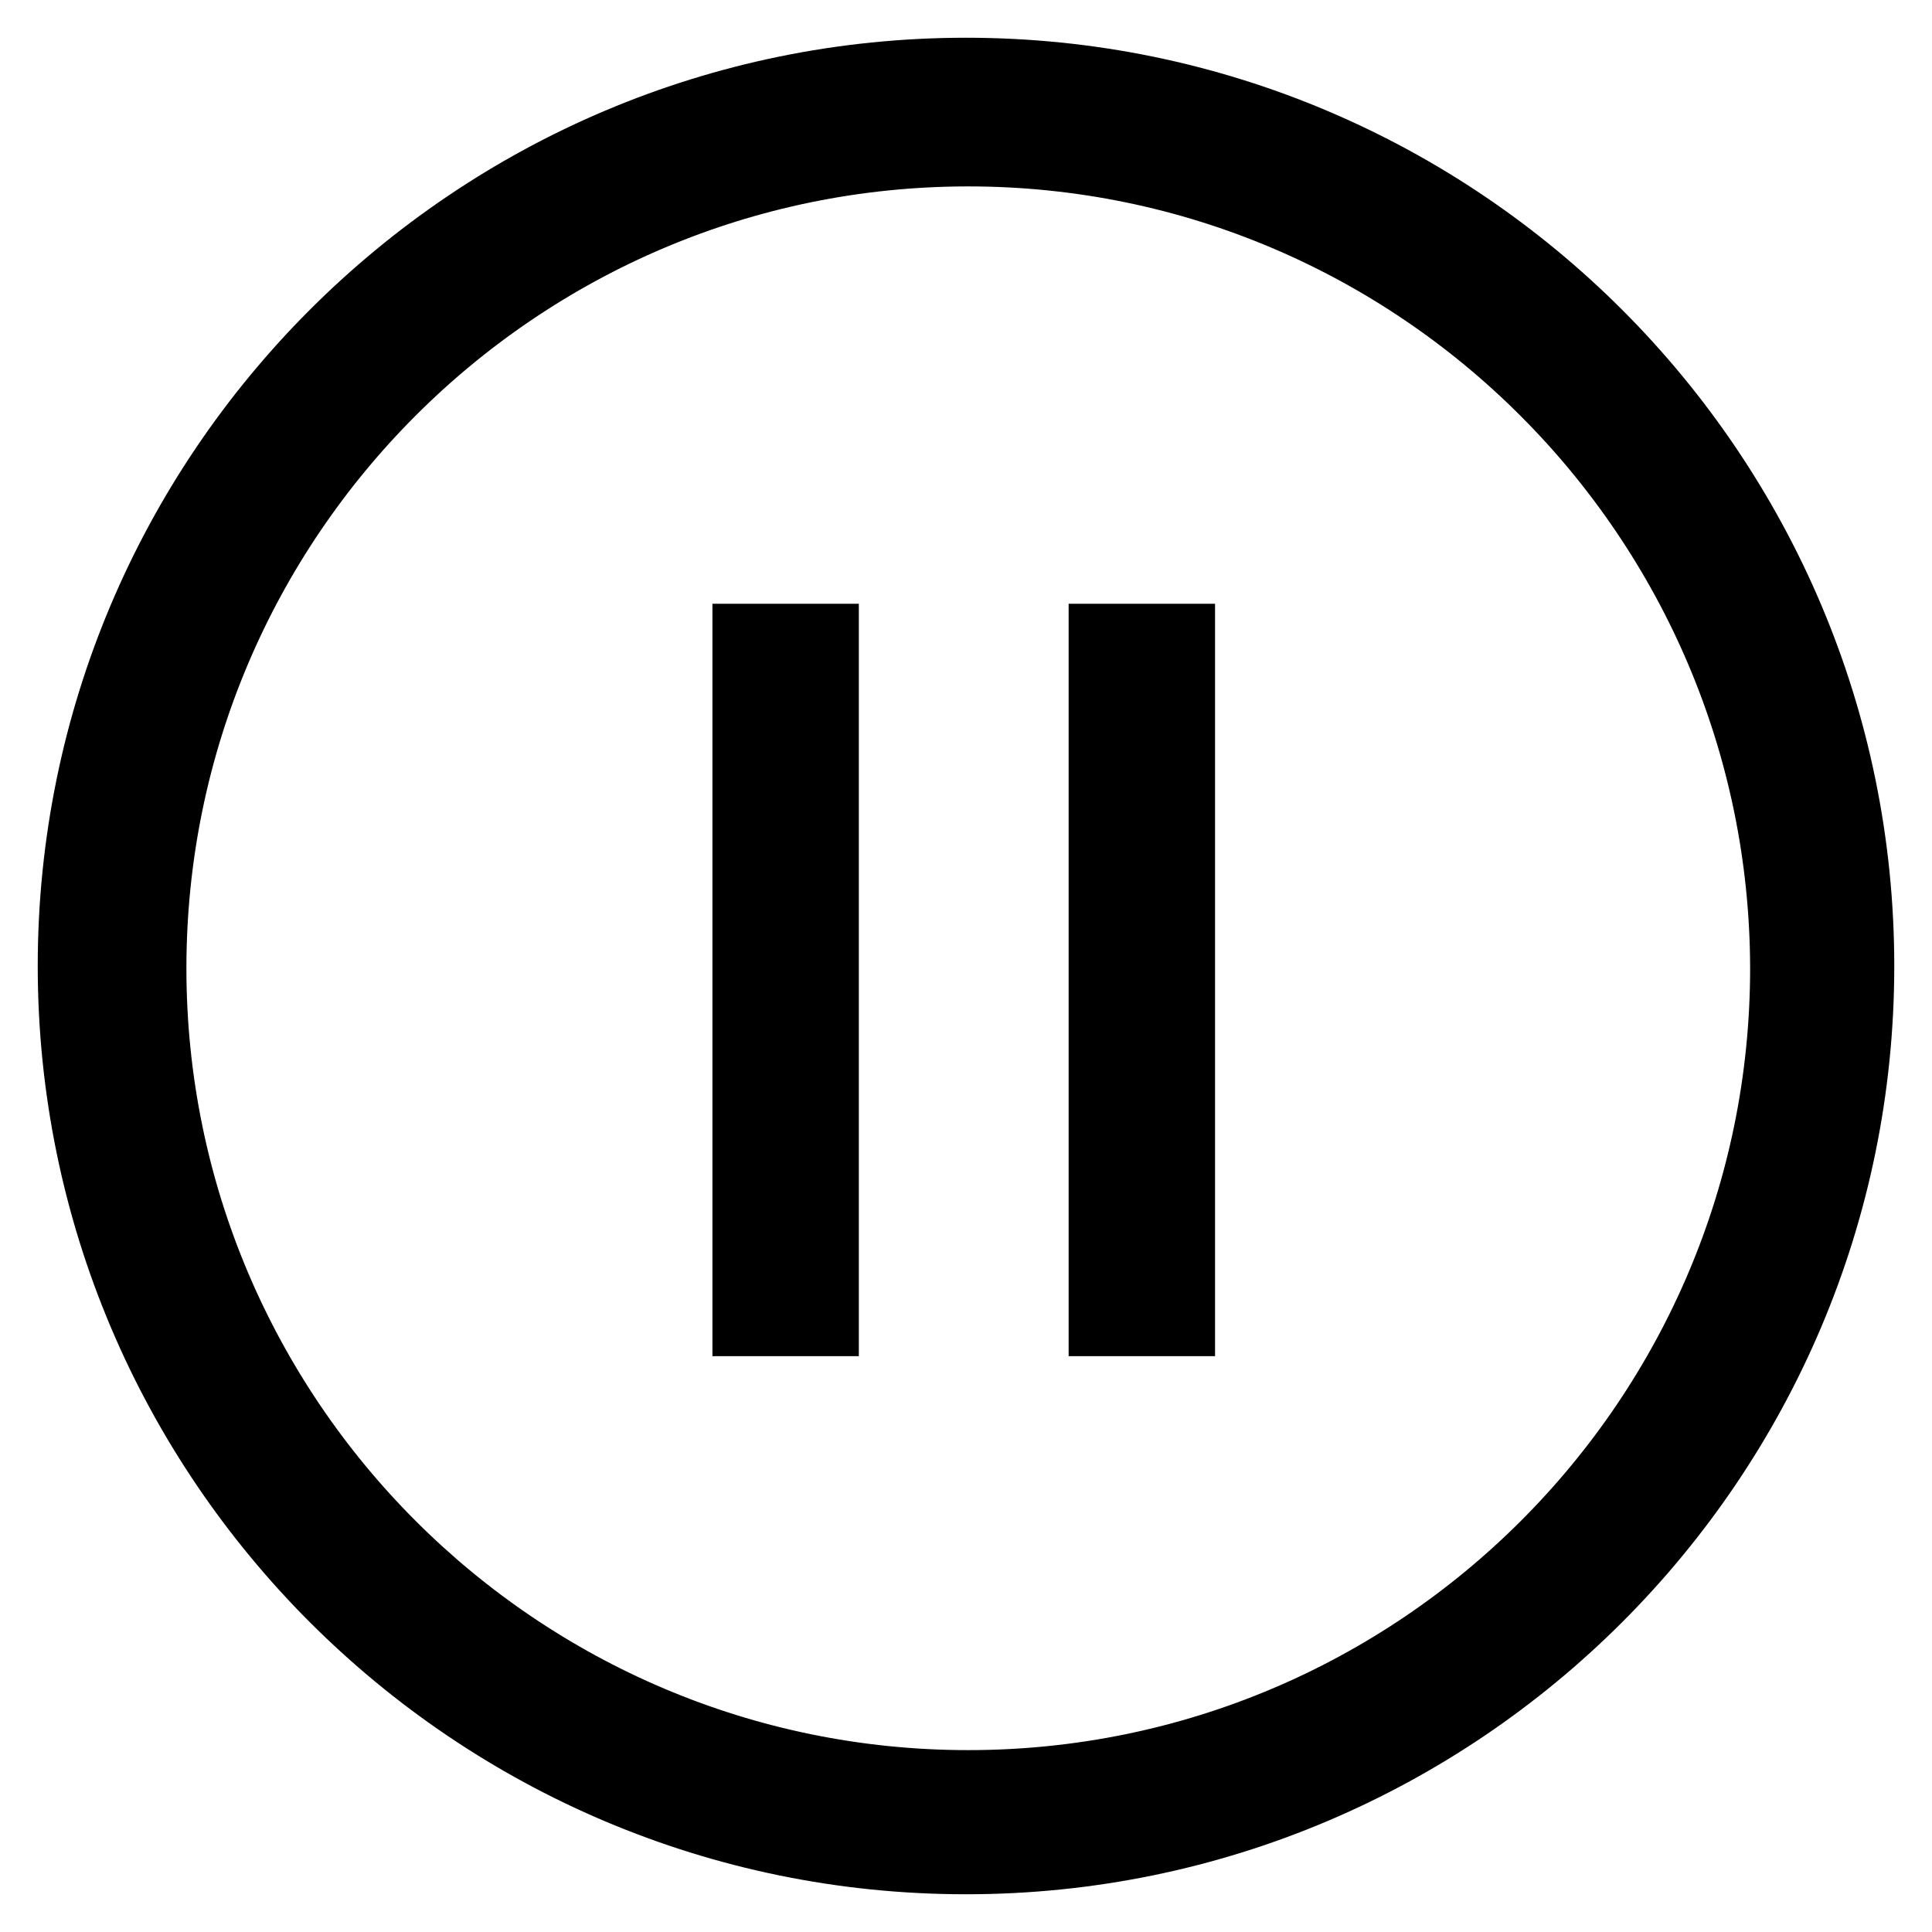
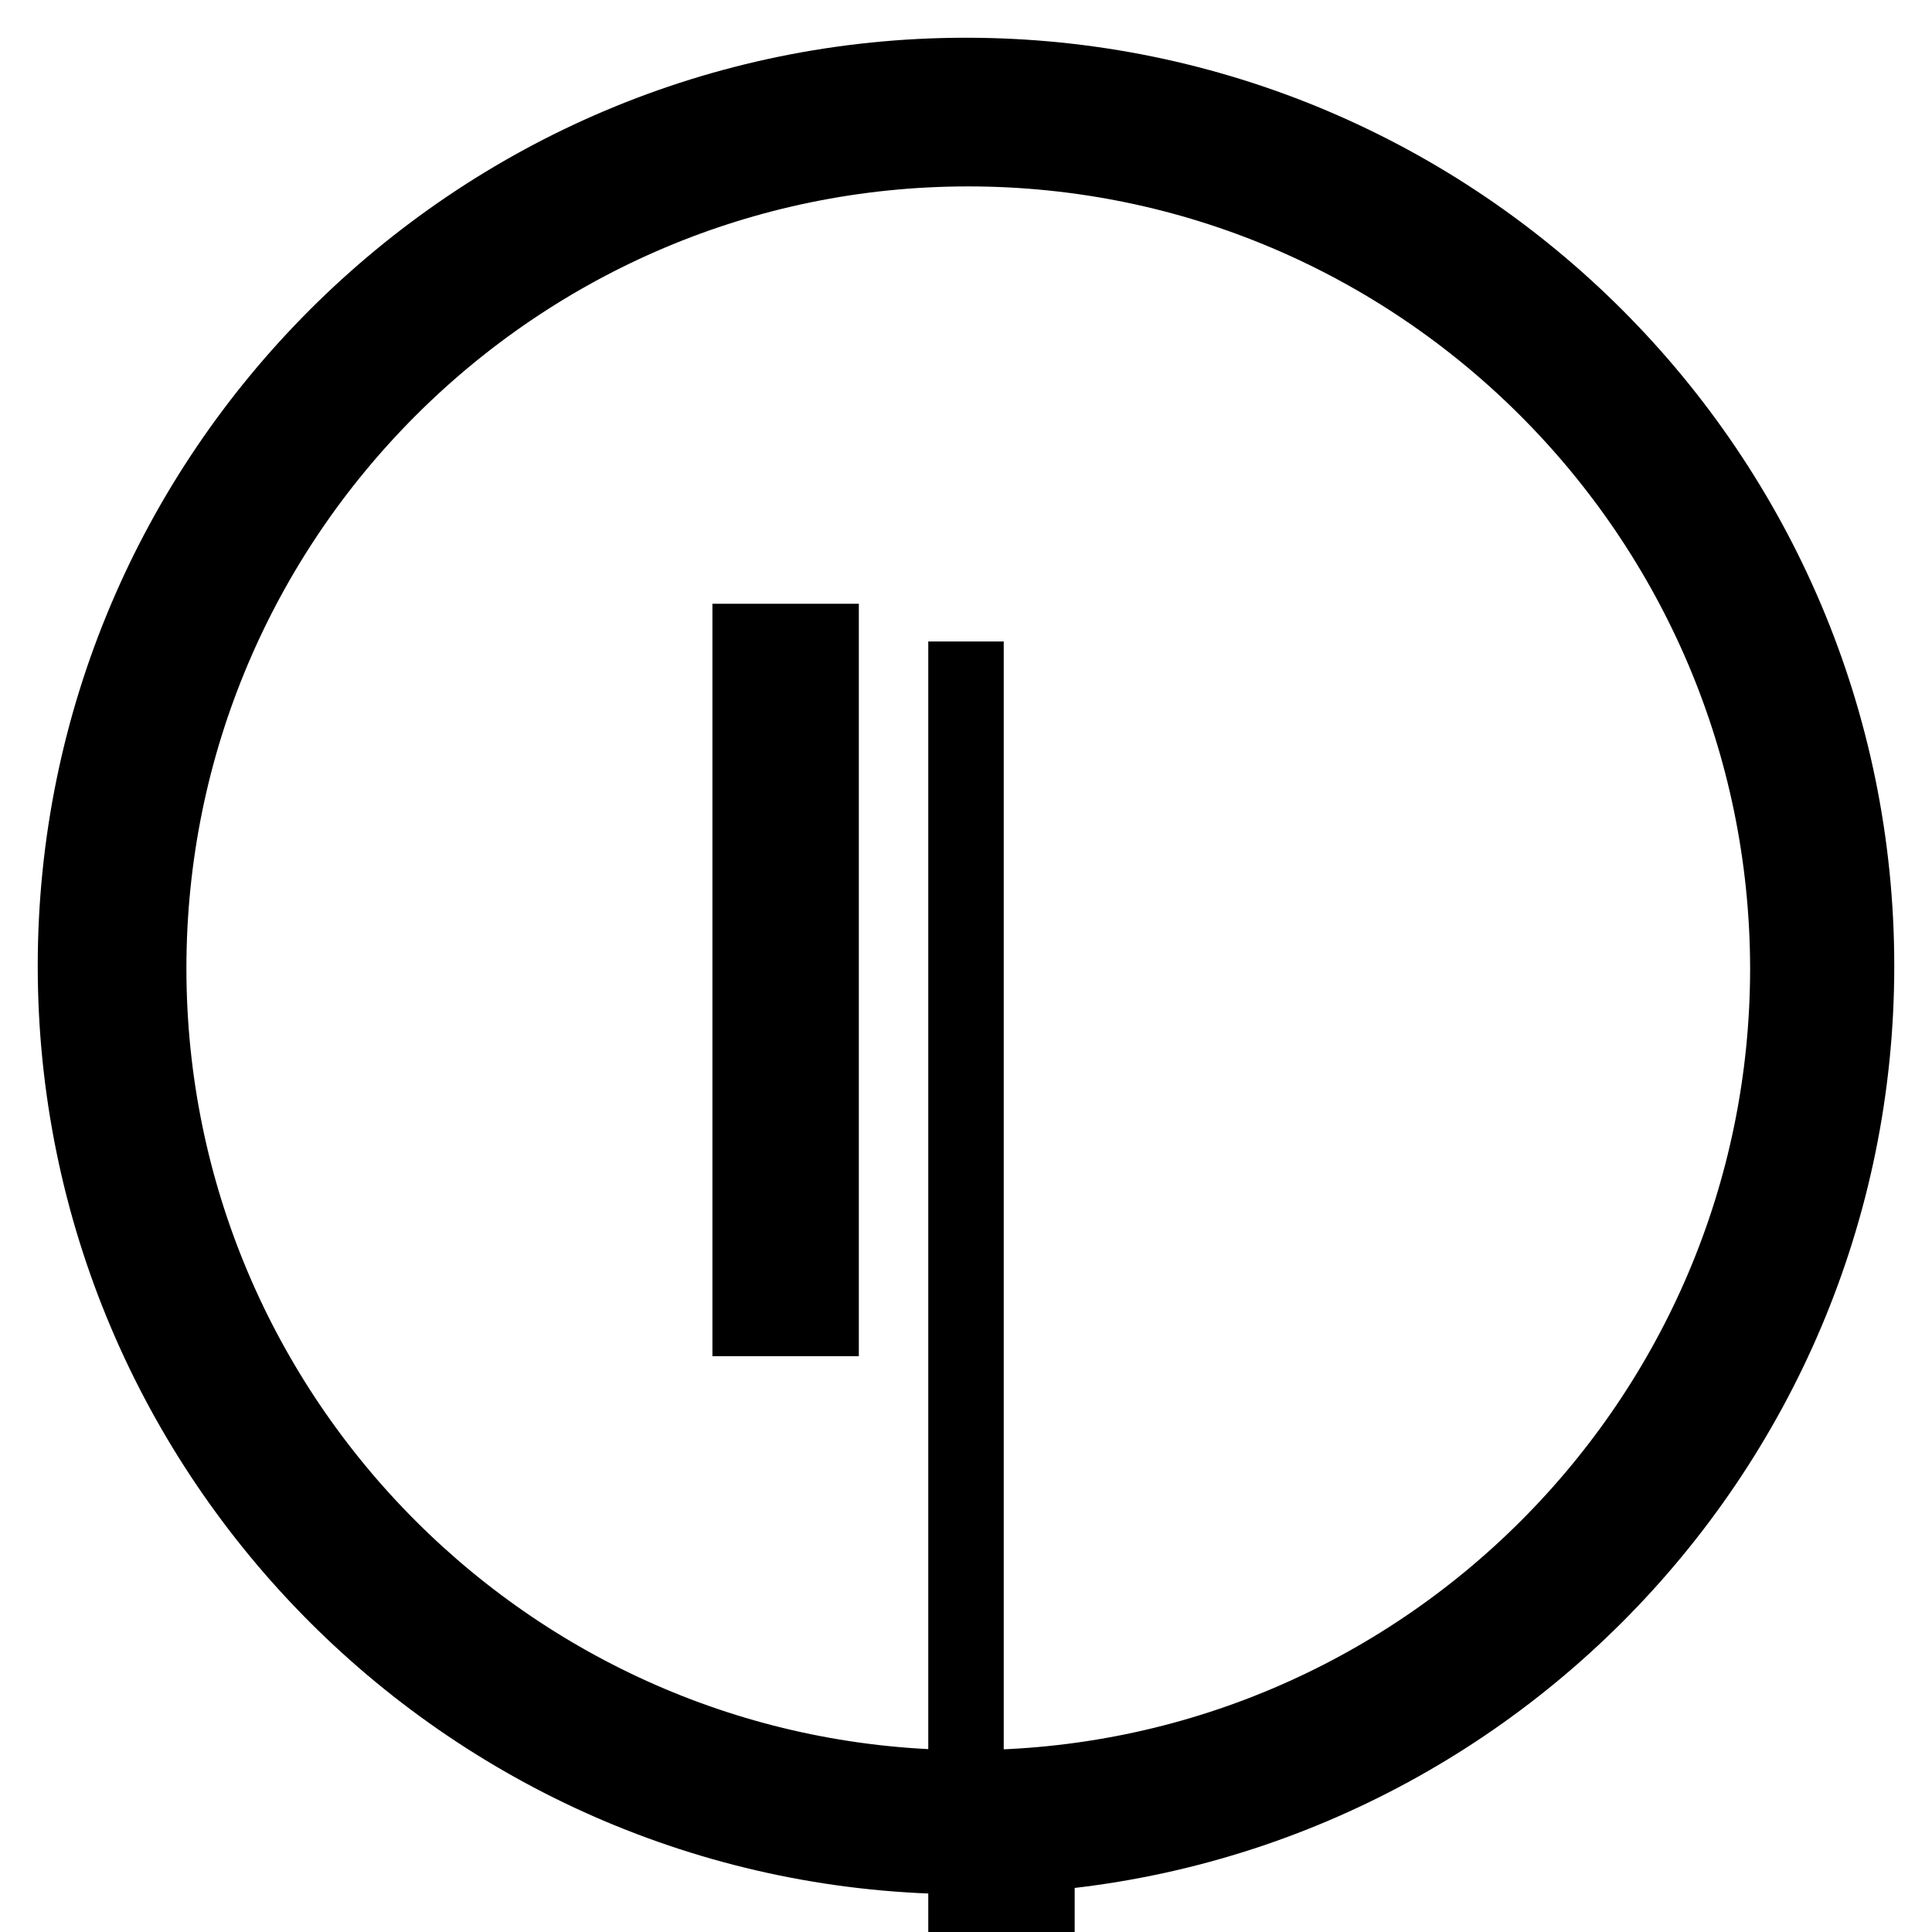
<svg xmlns="http://www.w3.org/2000/svg" version="1.1" x="0px" y="0px" viewBox="0 0 256 256" enable-background="new 0 0 256 256" xml:space="preserve">
  <g>
    <g>
-       <path stroke-width="10" fill-opacity="0" stroke="#000000" d="M128.3,19.7c-59.9,0-108.6,48.7-108.6,108.6c0,59.9,48.7,108.6,108.6,108.6c59.9,0,108.6-48.7,108.6-108.6C236.8,68.4,188.1,19.7,128.3,19.7L128.3,19.7z M128,246c-65.1,0-118-52.9-118-118C10,62.9,62.9,10,128,10c65.1,0,118,52.9,118,118C246,193.1,193.1,246,128,246z M146.6,85h9.4v89.7h-9.4V85z M99.4,85h9.4v89.7h-9.4V85z" />
+       <path stroke-width="10" fill-opacity="0" stroke="#000000" d="M128.3,19.7c-59.9,0-108.6,48.7-108.6,108.6c0,59.9,48.7,108.6,108.6,108.6c59.9,0,108.6-48.7,108.6-108.6C236.8,68.4,188.1,19.7,128.3,19.7L128.3,19.7z M128,246c-65.1,0-118-52.9-118-118C10,62.9,62.9,10,128,10c65.1,0,118,52.9,118,118C246,193.1,193.1,246,128,246z h9.4v89.7h-9.4V85z M99.4,85h9.4v89.7h-9.4V85z" />
    </g>
  </g>
</svg>